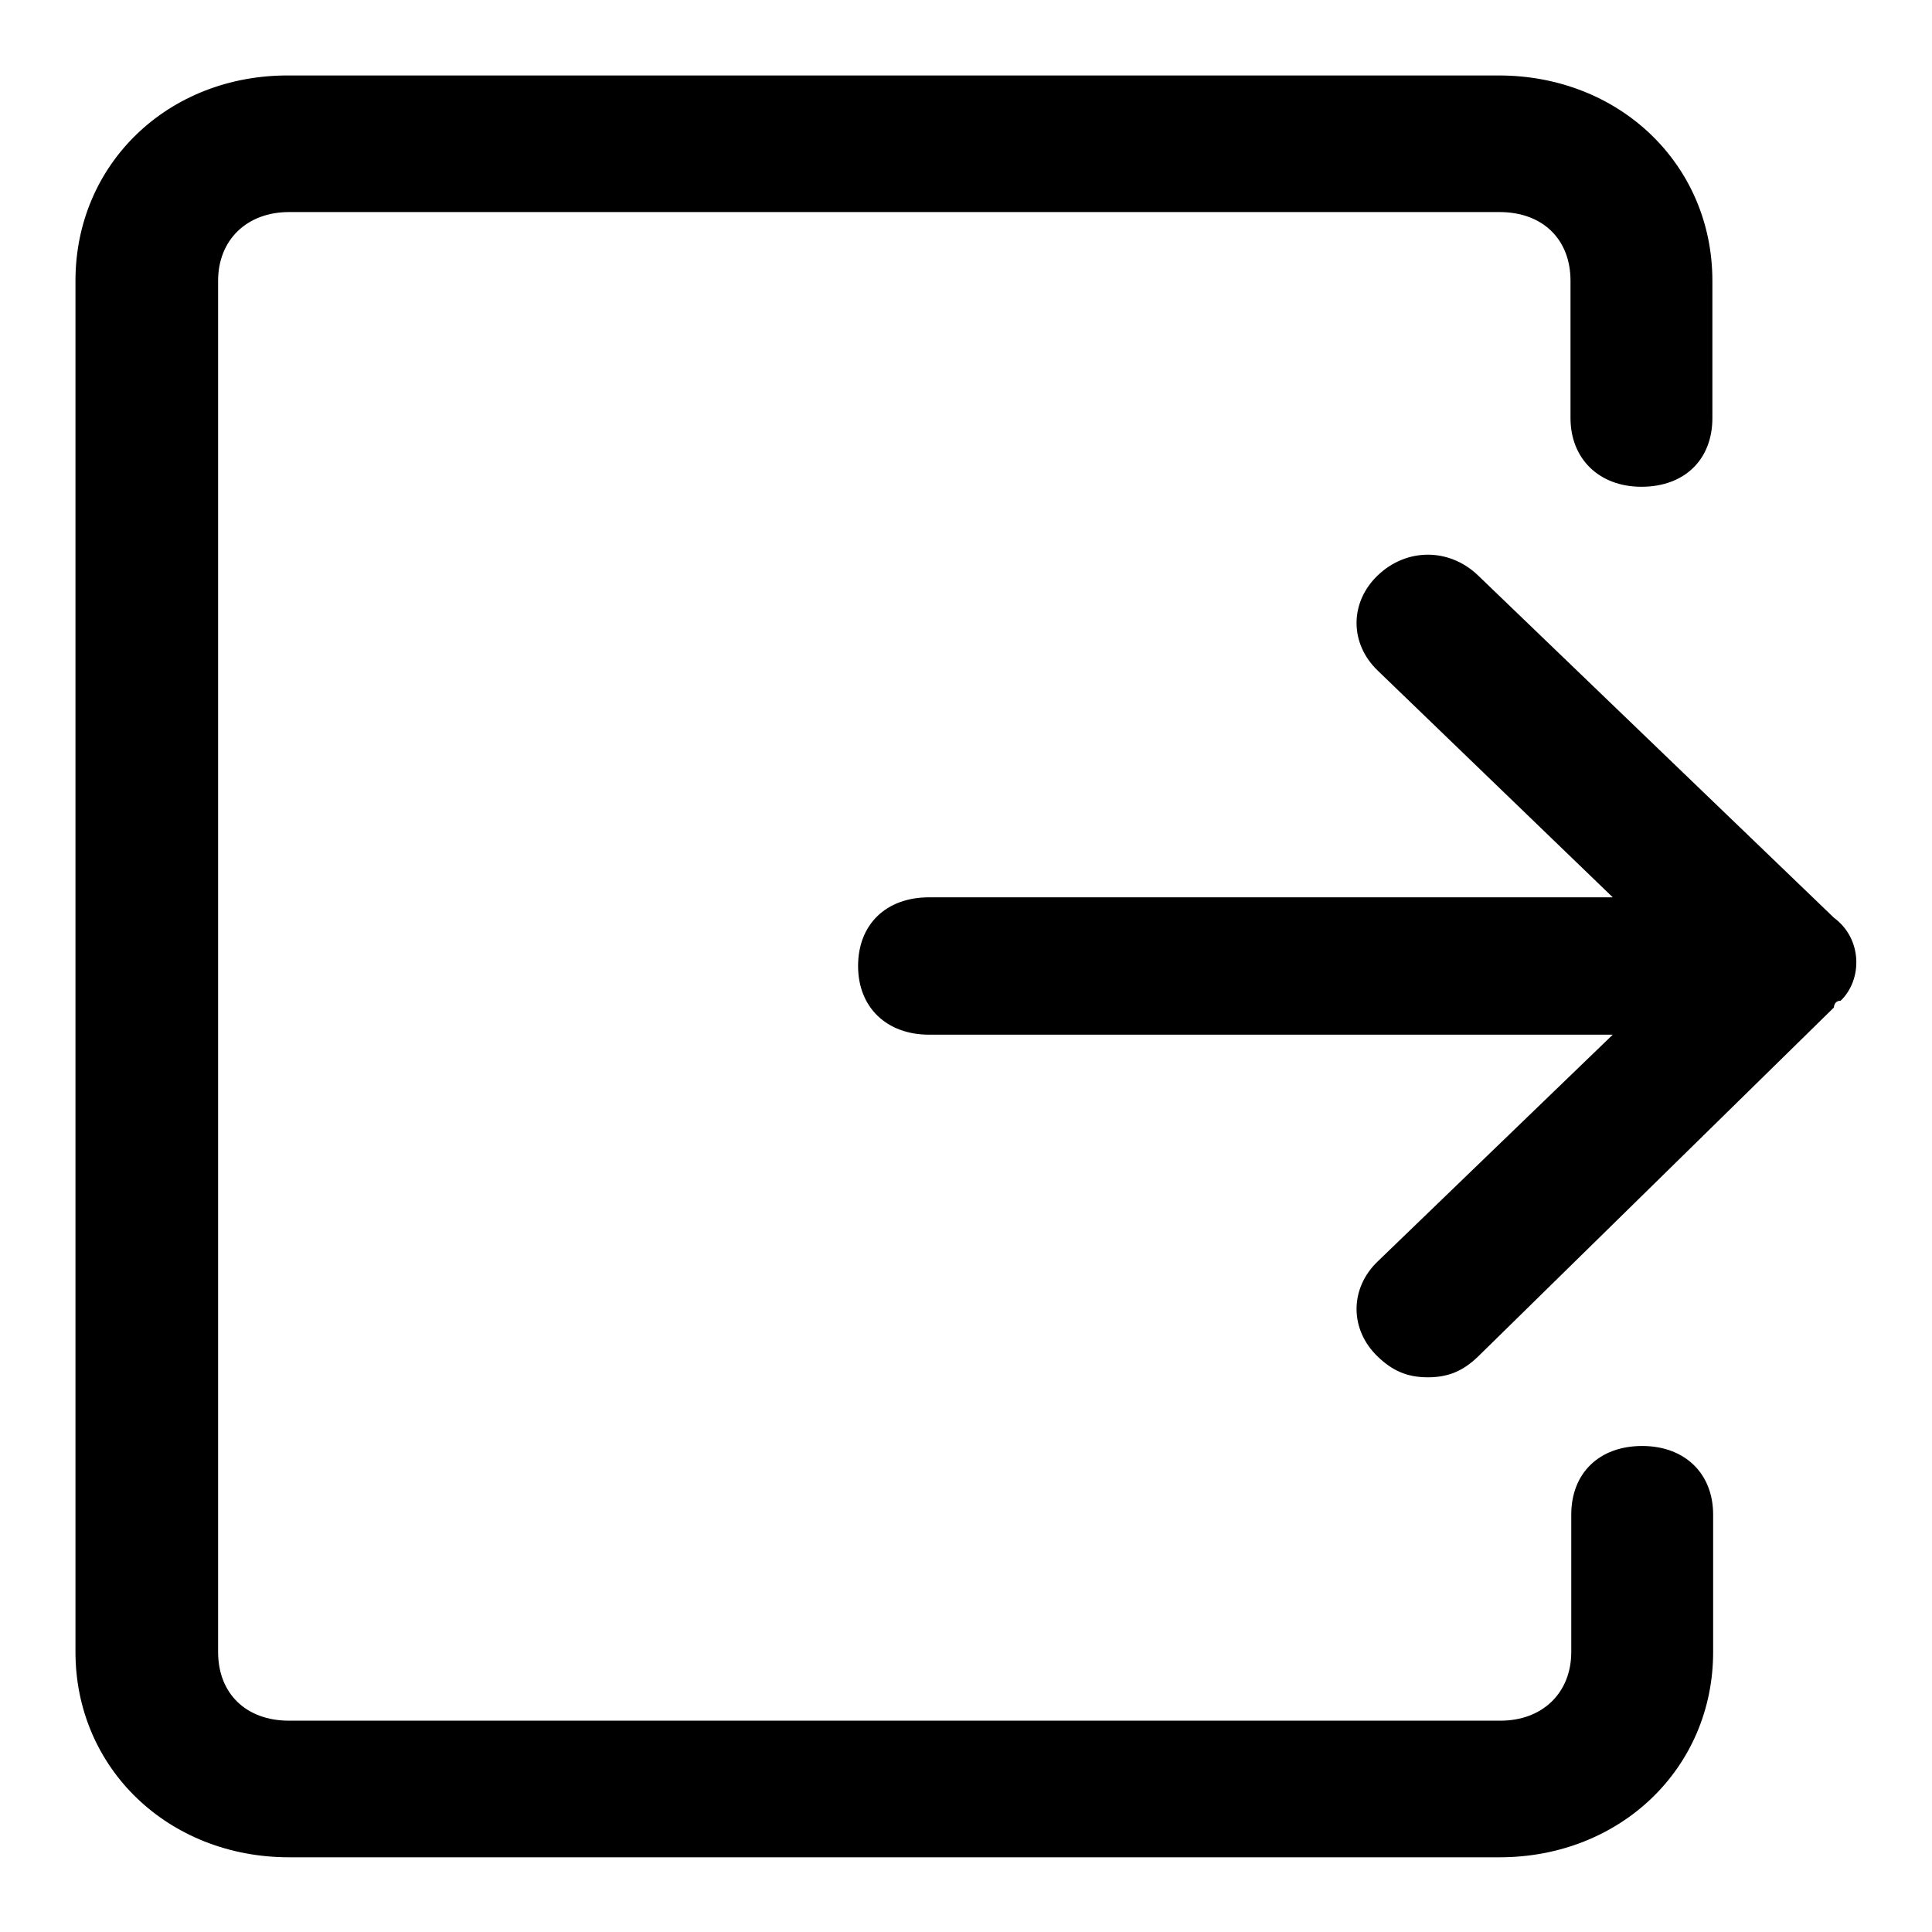
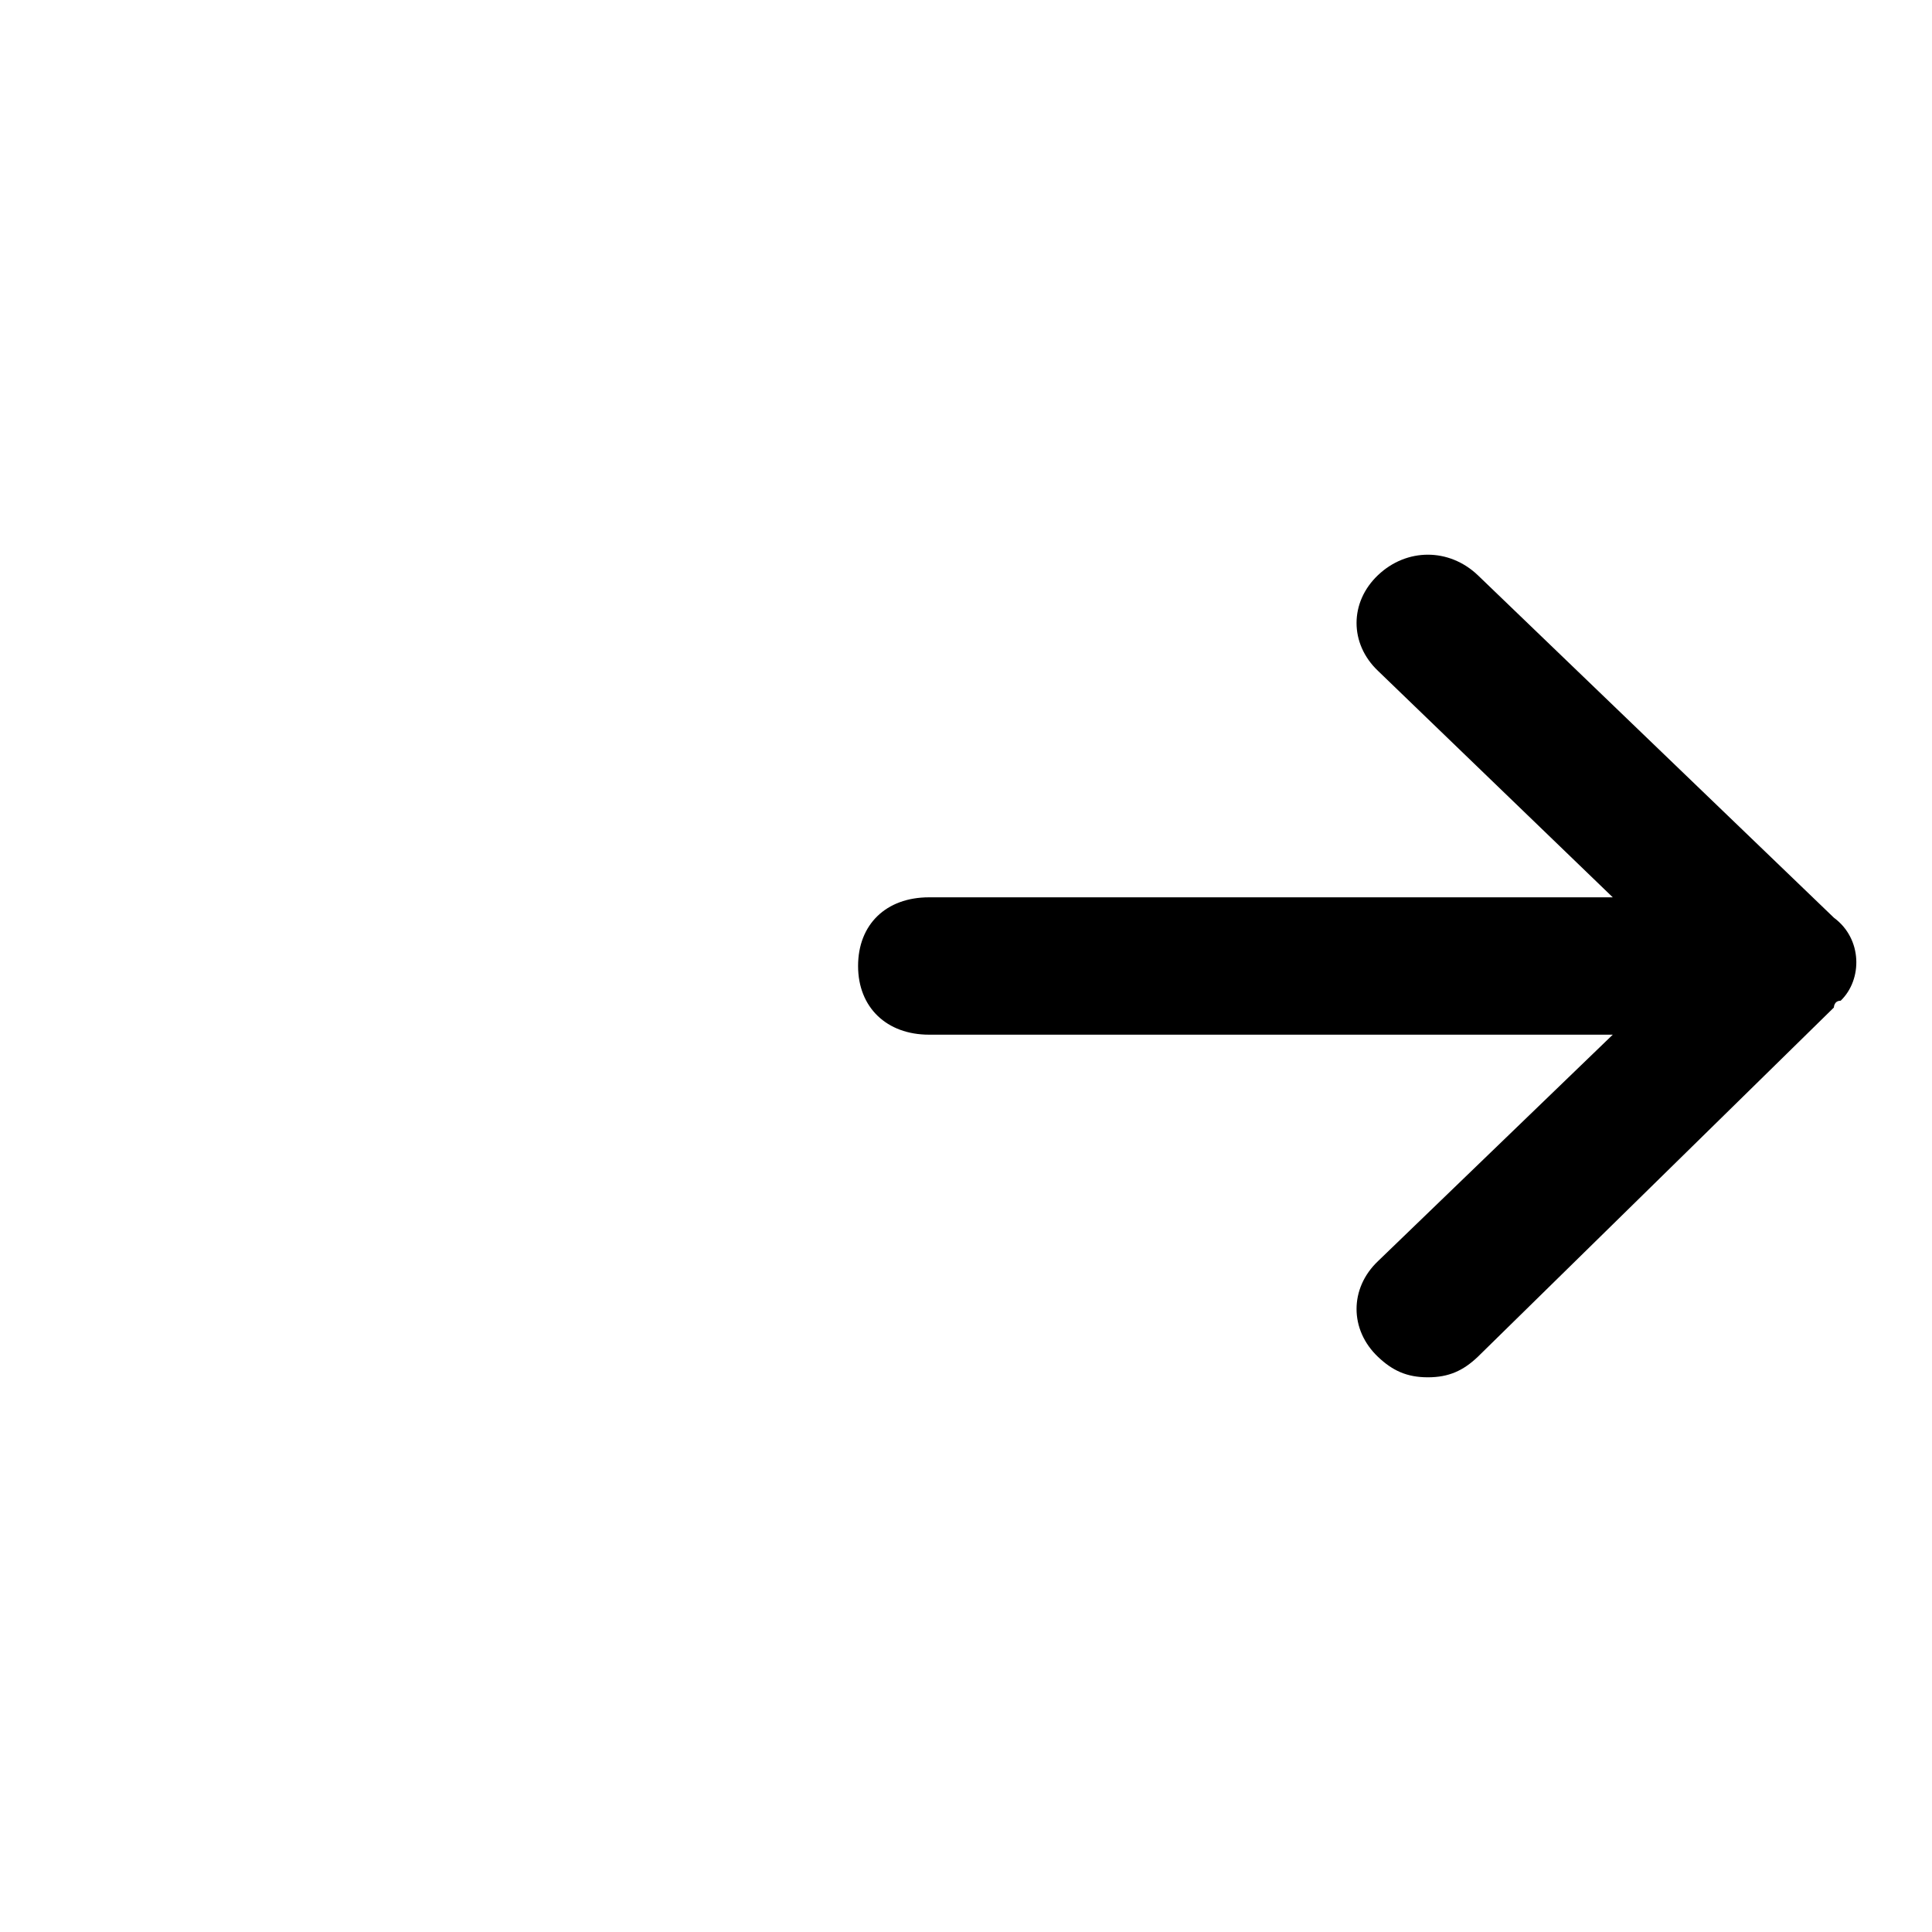
<svg xmlns="http://www.w3.org/2000/svg" version="1.1" x="0px" y="0px" viewBox="0 0 256 256" enable-background="new 0 0 256 256" xml:space="preserve">
  <g>
    <path fill="#000000" d="M243,121.6l-47.2-45.4c-3.8-3.6-9.4-3.6-13.2,0c-3.8,3.6-3.8,9.1,0,12.7l31.1,30h-90.6 c-5.7,0-9.4,3.6-9.4,9.1s3.8,9.1,9.4,9.1h90.6l-31.1,30c-3.8,3.6-3.8,9.1,0,12.7c1.9,1.8,3.8,2.7,6.6,2.7s4.7-0.9,6.6-2.7 l47.2-46.3c0,0,0-0.9,0.9-0.9C246.8,129.8,246.8,124.4,243,121.6L243,121.6z" />
-     <path fill="#000000" d="M217.6,191.6c-5.7,0-9.4,3.6-9.4,9.1v18.2c0,5.4-3.8,9.1-9.4,9.1H38.3c-5.7,0-9.4-3.6-9.4-9.1V37.2 c0-5.4,3.8-9.1,9.4-9.1h160.4c5.7,0,9.4,3.6,9.4,9.1v18.2c0,5.4,3.8,9.1,9.4,9.1c5.7,0,9.4-3.6,9.4-9.1V37.2 c0-15.4-12.3-27.2-28.3-27.2H38.3C22.3,9.9,10,21.7,10,37.2v181.7c0,15.4,12.3,27.2,28.3,27.2h160.4c16,0,28.3-11.8,28.3-27.2 v-18.2C227,195.2,223.2,191.6,217.6,191.6z" />
  </g>
</svg>